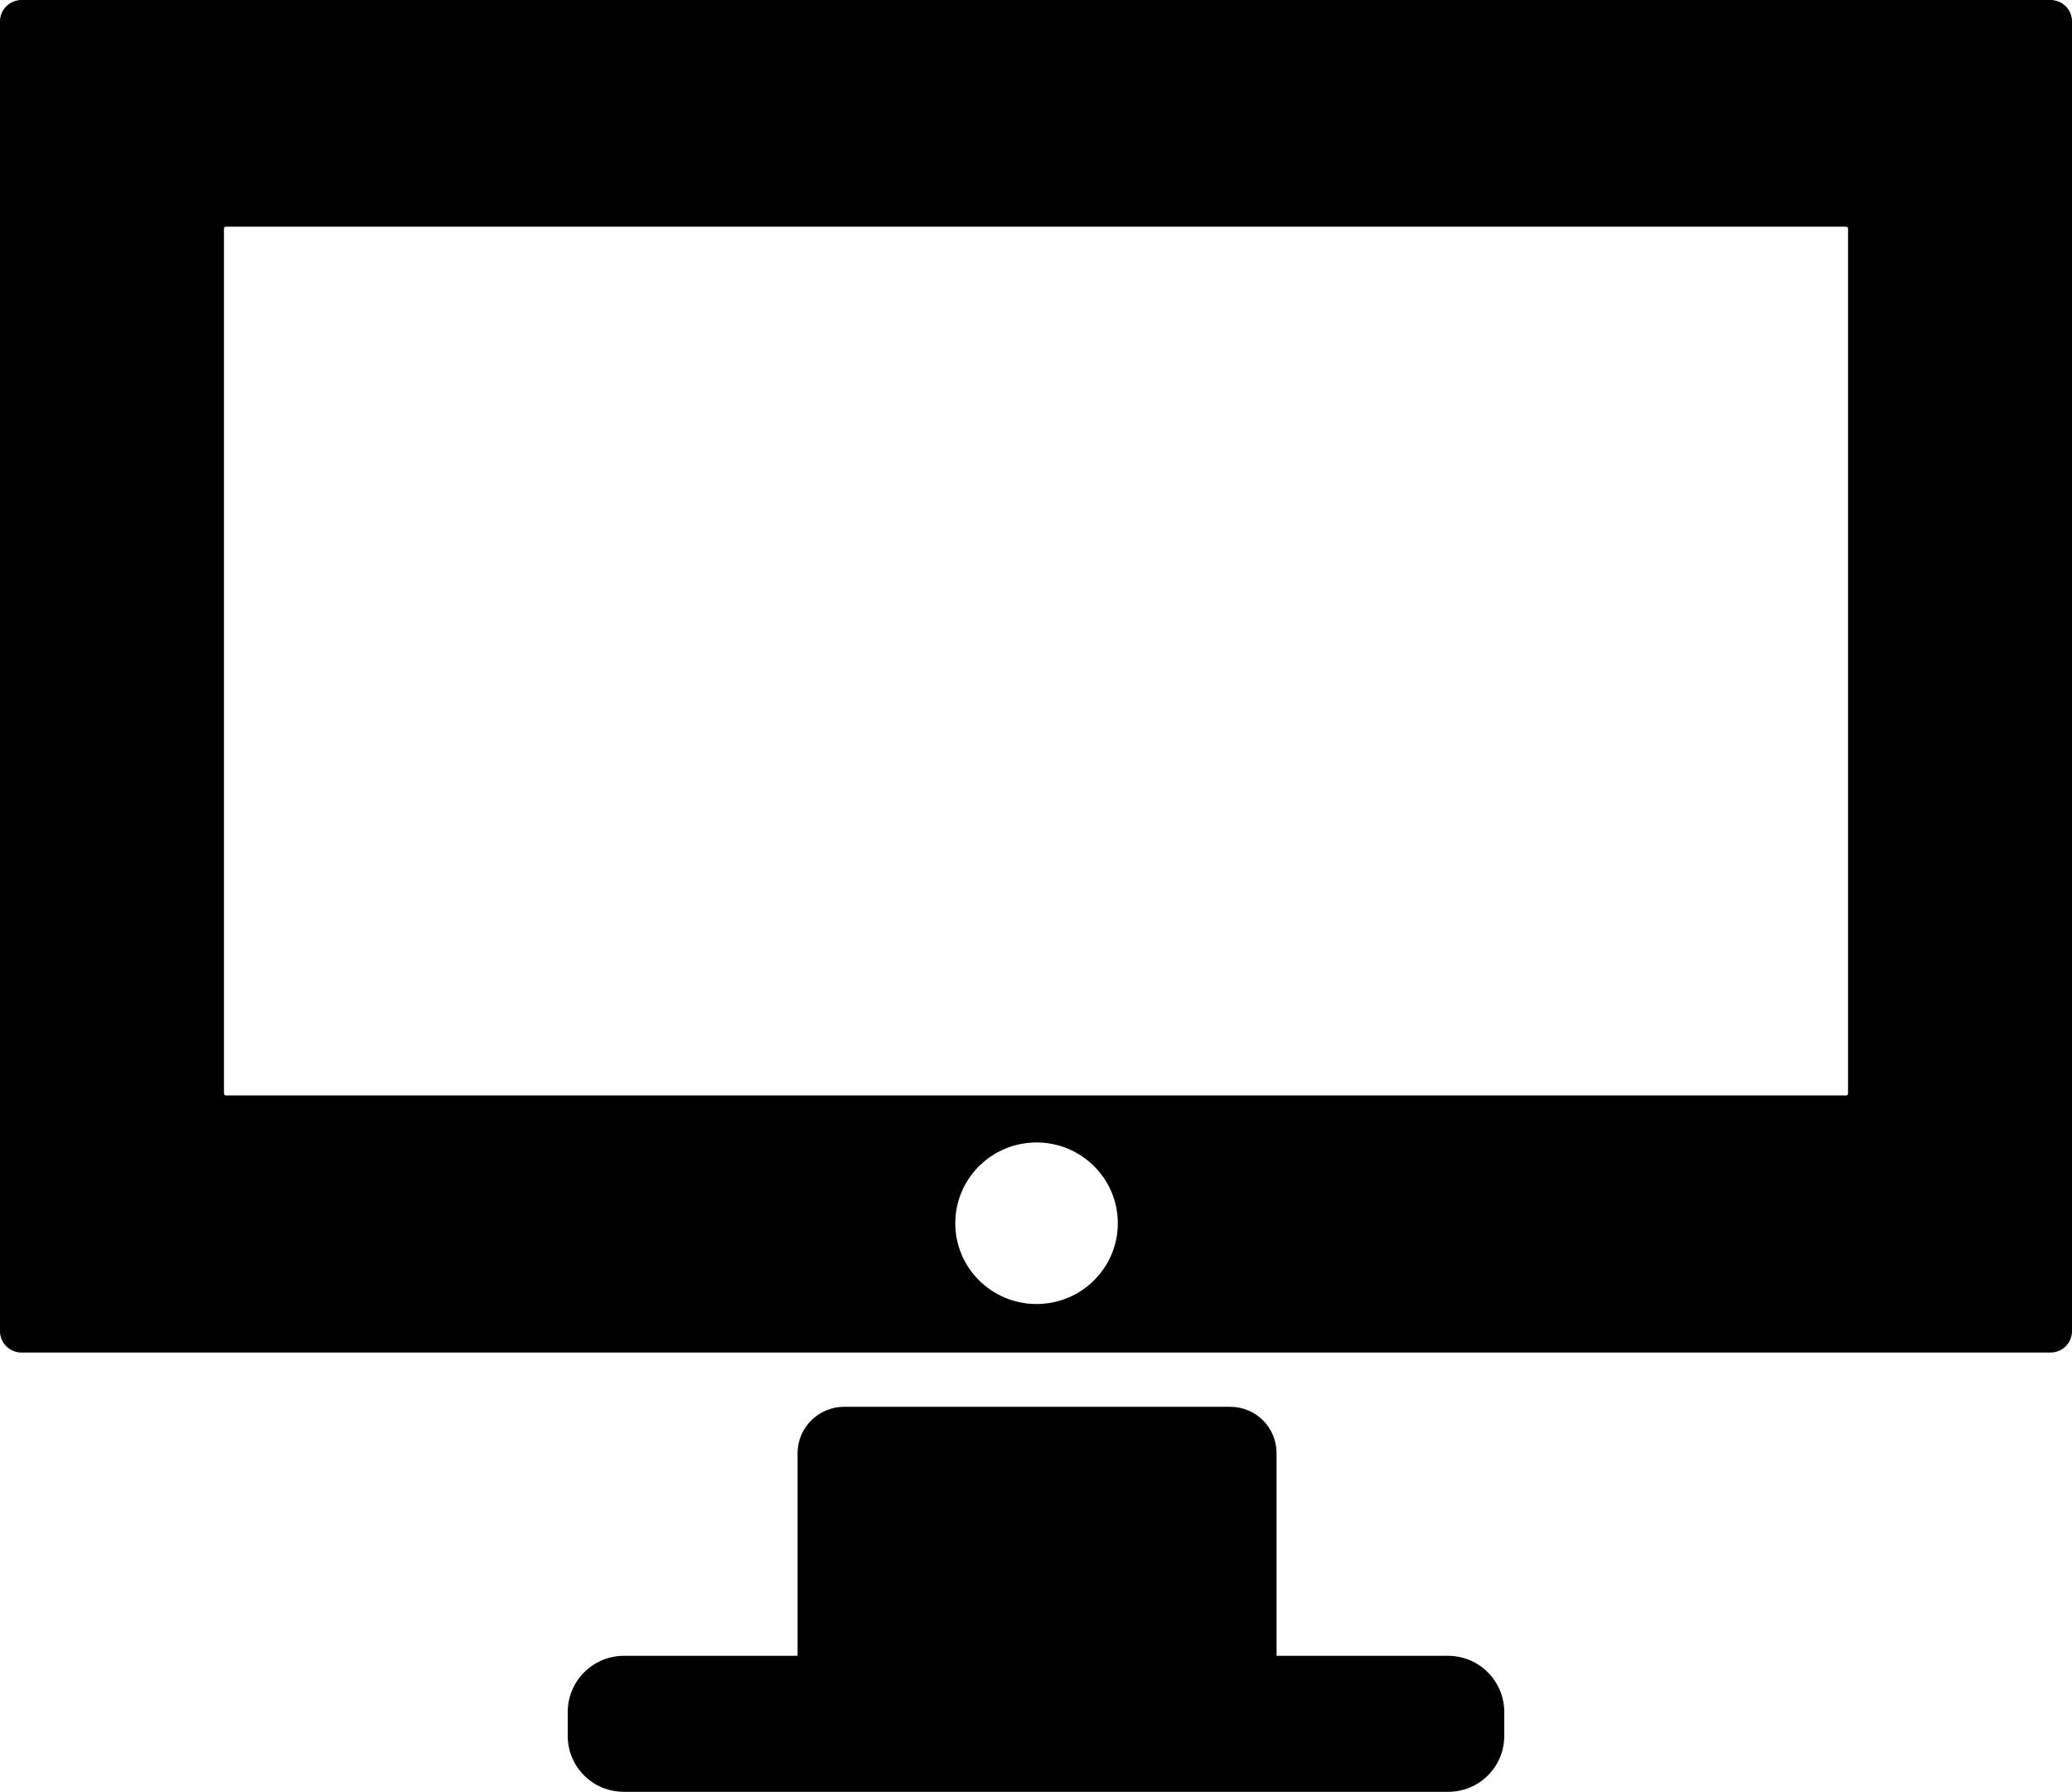
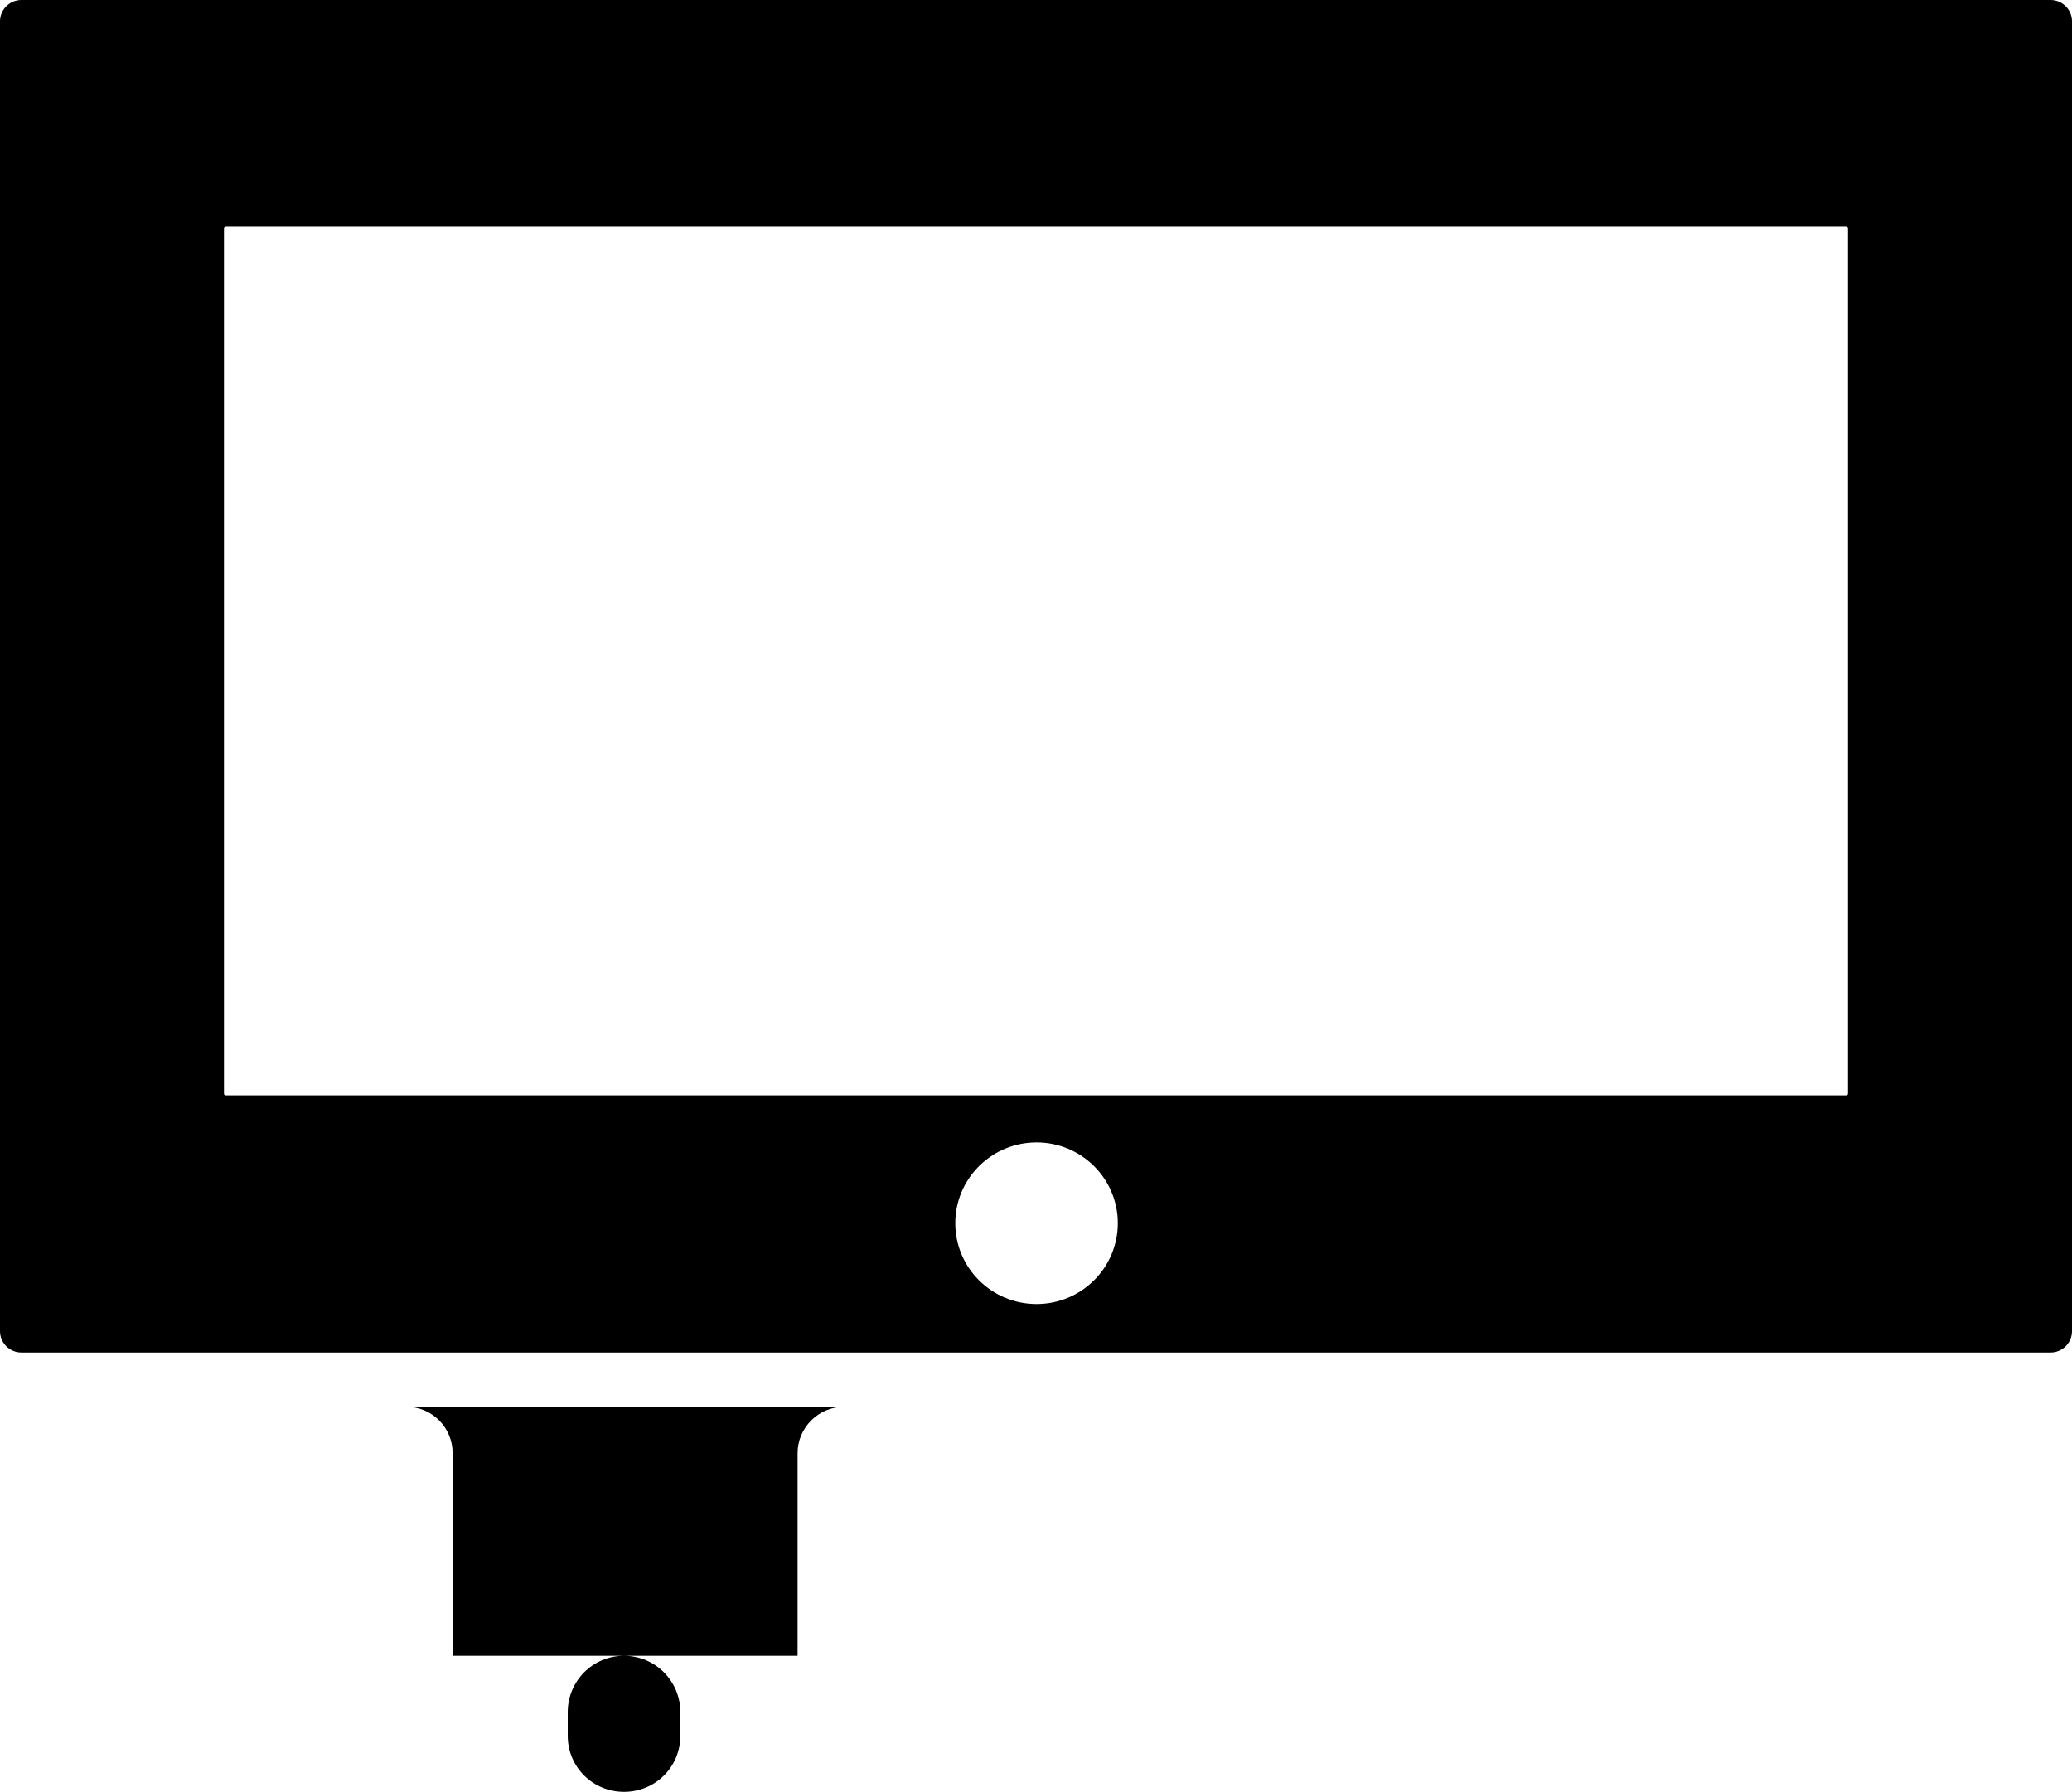
<svg xmlns="http://www.w3.org/2000/svg" xmlns:ns1="http://sodipodi.sourceforge.net/DTD/sodipodi-0.dtd" xmlns:ns2="http://www.inkscape.org/namespaces/inkscape" viewBox="0 0 508.795 439.963" version="1.1" id="svg179" ns1:docname="pic-jetistudio.svg" ns2:version="1.1 (c68e22c387, 2021-05-23)" width="508.795" height="439.963">
  <defs id="defs183" />
  <ns1:namedview id="namedview181" pagecolor="#ffffff" bordercolor="#999999" borderopacity="1" ns2:pageshadow="0" ns2:pageopacity="0" ns2:pagecheckerboard="0" showgrid="false" ns2:zoom="1.6445312" ns2:cx="254.47982" ns2:cy="315.28742" ns2:window-width="1920" ns2:window-height="1027" ns2:window-x="-8" ns2:window-y="-8" ns2:window-maximized="1" ns2:current-layer="svg179" fit-margin-top="0" fit-margin-left="0" fit-margin-right="0" fit-margin-bottom="0" />
-   <path d="m 207.315,345.424 c -6.33,0 -11.463,5.102 -11.463,11.393 v 49.749 l -42.615,-10e-4 c -7.679,0 -13.826,6.198 -13.826,13.829 v 5.827 c 0,7.632 6.148,13.742 13.826,13.742 l 202.319,5.5e-4 c 7.678,0 13.826,-6.11 13.826,-13.742 v -5.827 c 0,-7.632 -6.148,-13.828 -13.826,-13.828 l -42.089,-0.001 v -49.748 c 0,-6.292 -5.046,-11.393 -11.376,-11.393 l -94.768,5.6e-4 z m 47.218,-40.907 z m -5.4e-4,-23.999 c 11.022,0 19.957,8.881 19.957,19.836 0,10.955 -8.935,19.835 -19.957,19.835 -11.021,0 -19.956,-8.881 -19.956,-19.835 0,-10.597 8.381,-19.323 19.032,-19.813 z M 55.469,55.661 H 453.327 c 0.26,0 0.472,0.188 0.472,0.418 V 268.555 c 0,0.23 -0.212,0.418 -0.472,0.418 H 55.469 c -0.261,0 -0.473,-0.188 -0.473,-0.418 V 56.078 c 0,-0.23 0.212,-0.418 0.473,-0.418 z M 5.264,0 H 503.531 c 2.895,0 5.264,2.354 5.264,5.231 V 326.867 c 0,2.878 -2.368,5.231 -5.264,5.231 H 5.264 C 2.368,332.098 0,329.744 0,326.867 V 5.231 C 0,2.354 2.368,0 5.264,0 Z" style="fill:#000000;fill-rule:evenodd;stroke-width:1.863" id="path128" />
+   <path d="m 207.315,345.424 c -6.33,0 -11.463,5.102 -11.463,11.393 v 49.749 l -42.615,-10e-4 c -7.679,0 -13.826,6.198 -13.826,13.829 v 5.827 c 0,7.632 6.148,13.742 13.826,13.742 c 7.678,0 13.826,-6.11 13.826,-13.742 v -5.827 c 0,-7.632 -6.148,-13.828 -13.826,-13.828 l -42.089,-0.001 v -49.748 c 0,-6.292 -5.046,-11.393 -11.376,-11.393 l -94.768,5.6e-4 z m 47.218,-40.907 z m -5.4e-4,-23.999 c 11.022,0 19.957,8.881 19.957,19.836 0,10.955 -8.935,19.835 -19.957,19.835 -11.021,0 -19.956,-8.881 -19.956,-19.835 0,-10.597 8.381,-19.323 19.032,-19.813 z M 55.469,55.661 H 453.327 c 0.26,0 0.472,0.188 0.472,0.418 V 268.555 c 0,0.23 -0.212,0.418 -0.472,0.418 H 55.469 c -0.261,0 -0.473,-0.188 -0.473,-0.418 V 56.078 c 0,-0.23 0.212,-0.418 0.473,-0.418 z M 5.264,0 H 503.531 c 2.895,0 5.264,2.354 5.264,5.231 V 326.867 c 0,2.878 -2.368,5.231 -5.264,5.231 H 5.264 C 2.368,332.098 0,329.744 0,326.867 V 5.231 C 0,2.354 2.368,0 5.264,0 Z" style="fill:#000000;fill-rule:evenodd;stroke-width:1.863" id="path128" />
</svg>